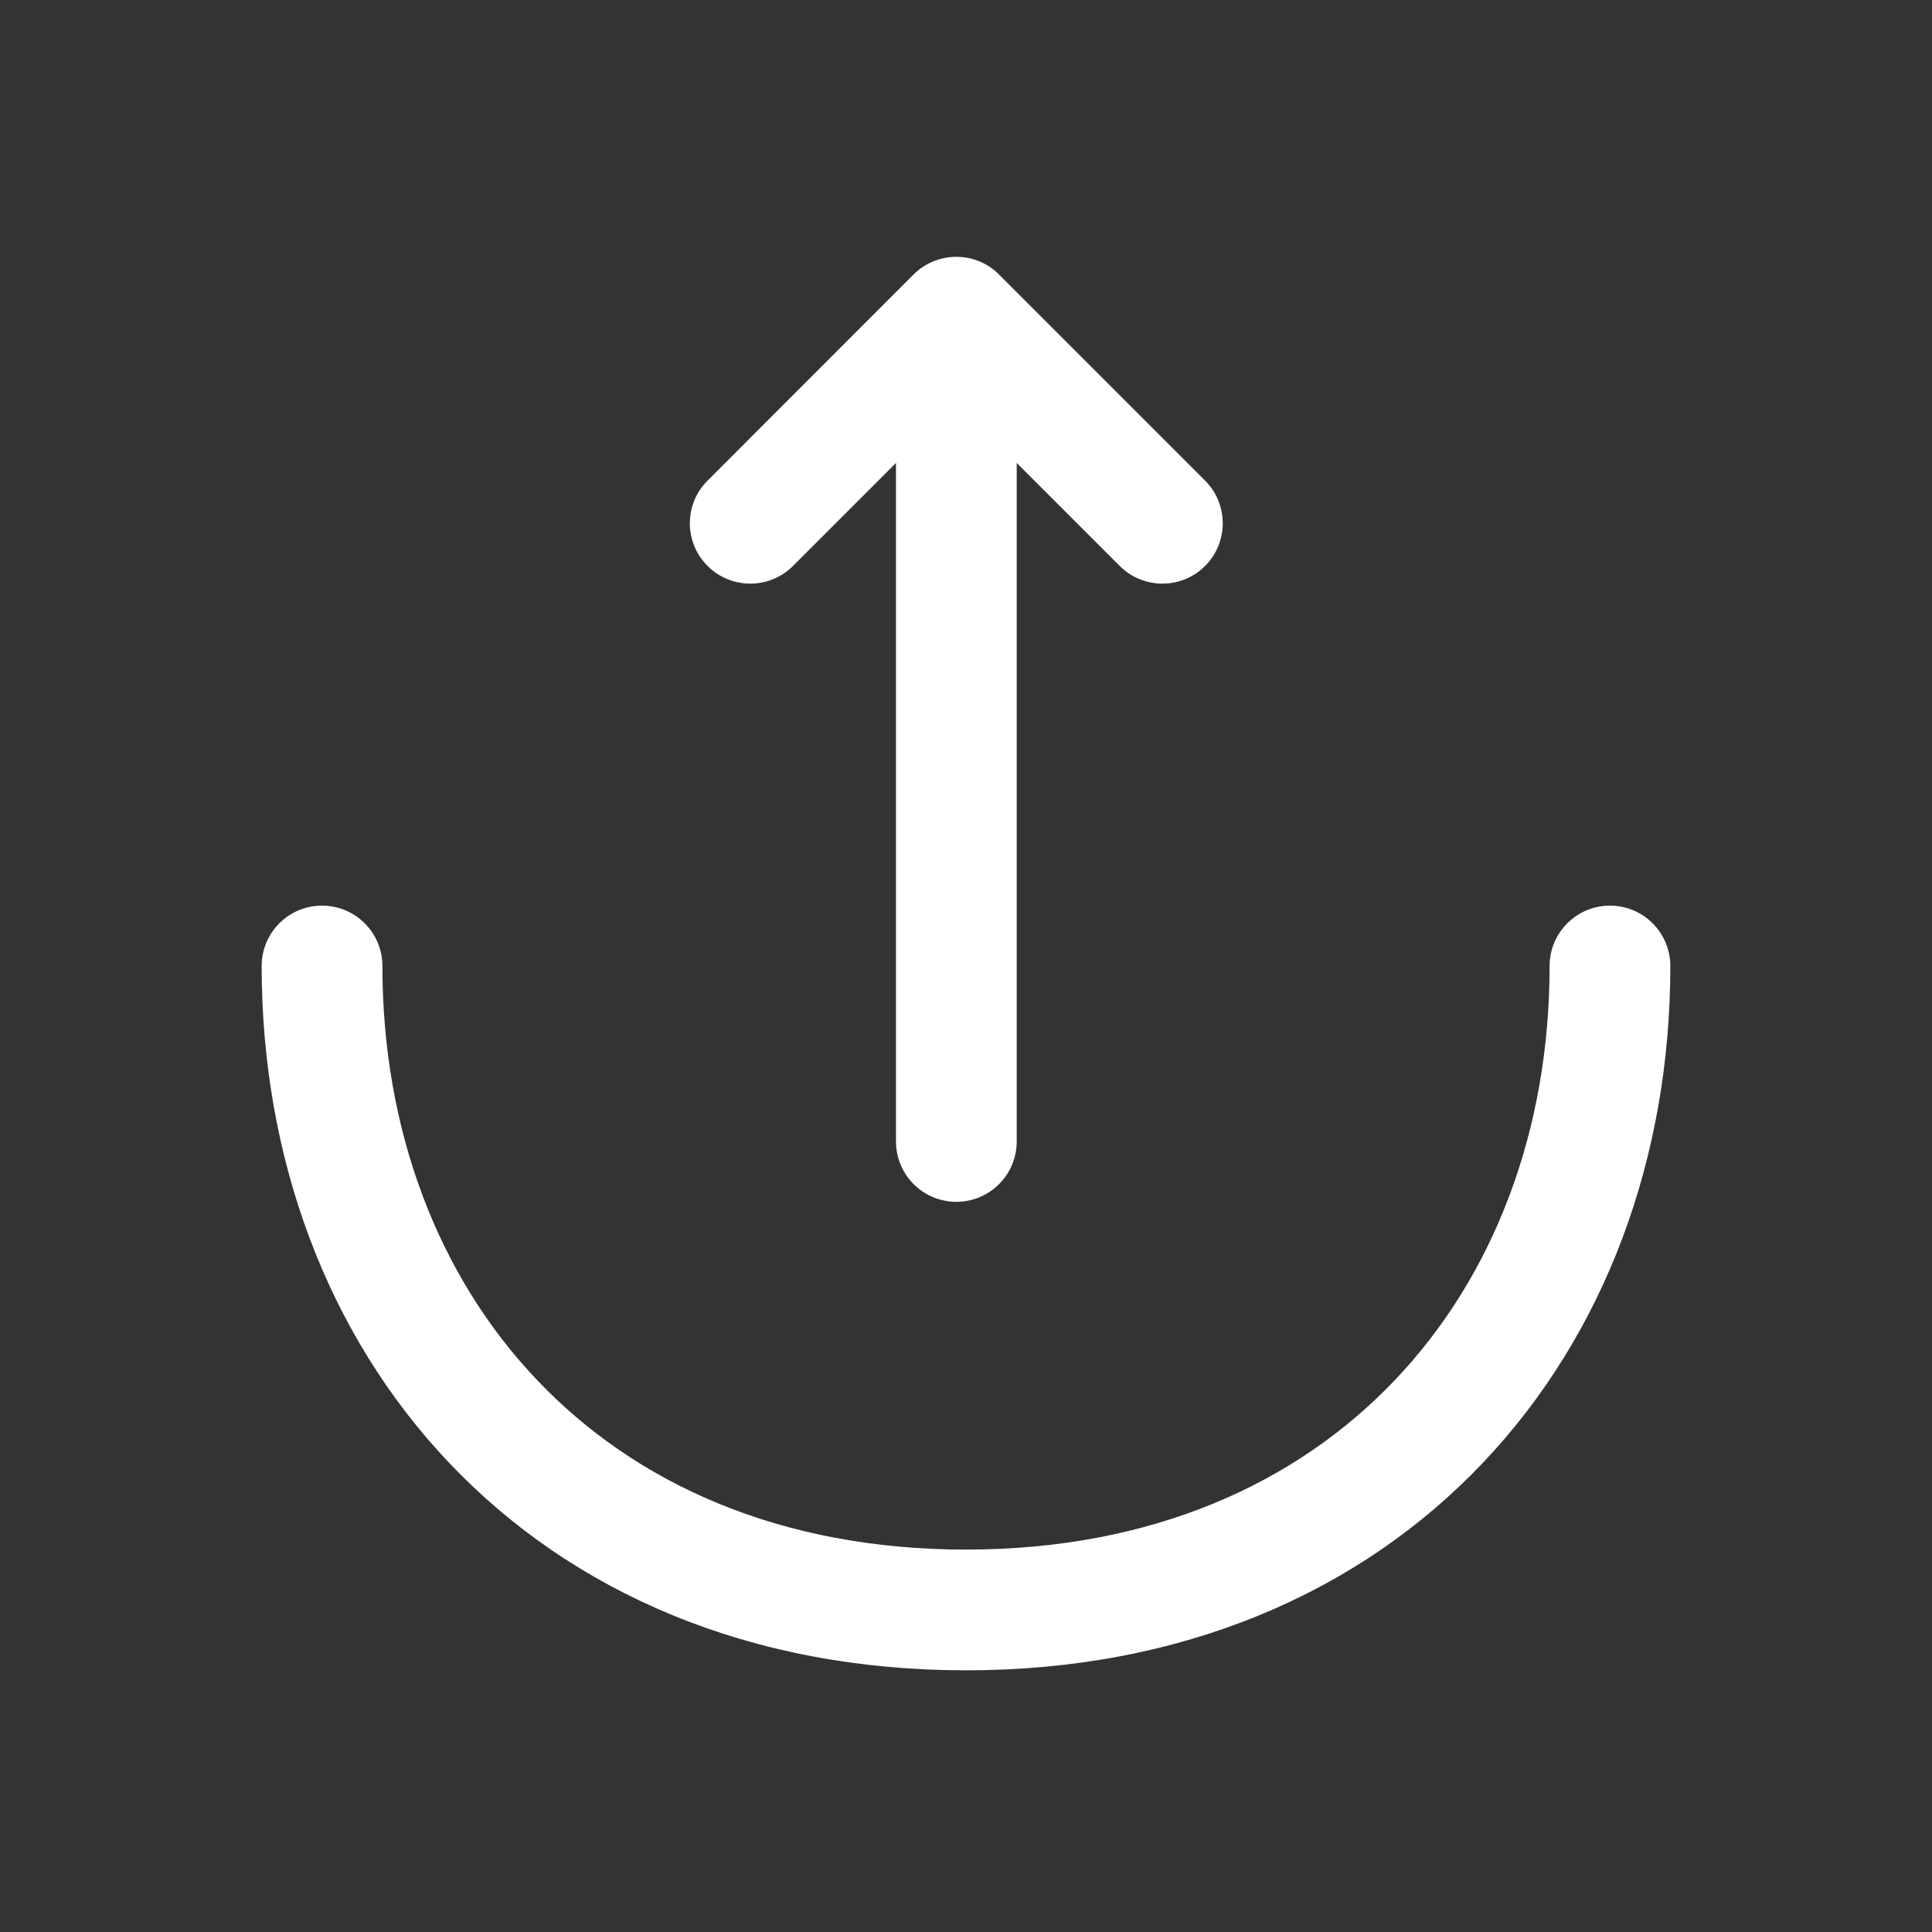
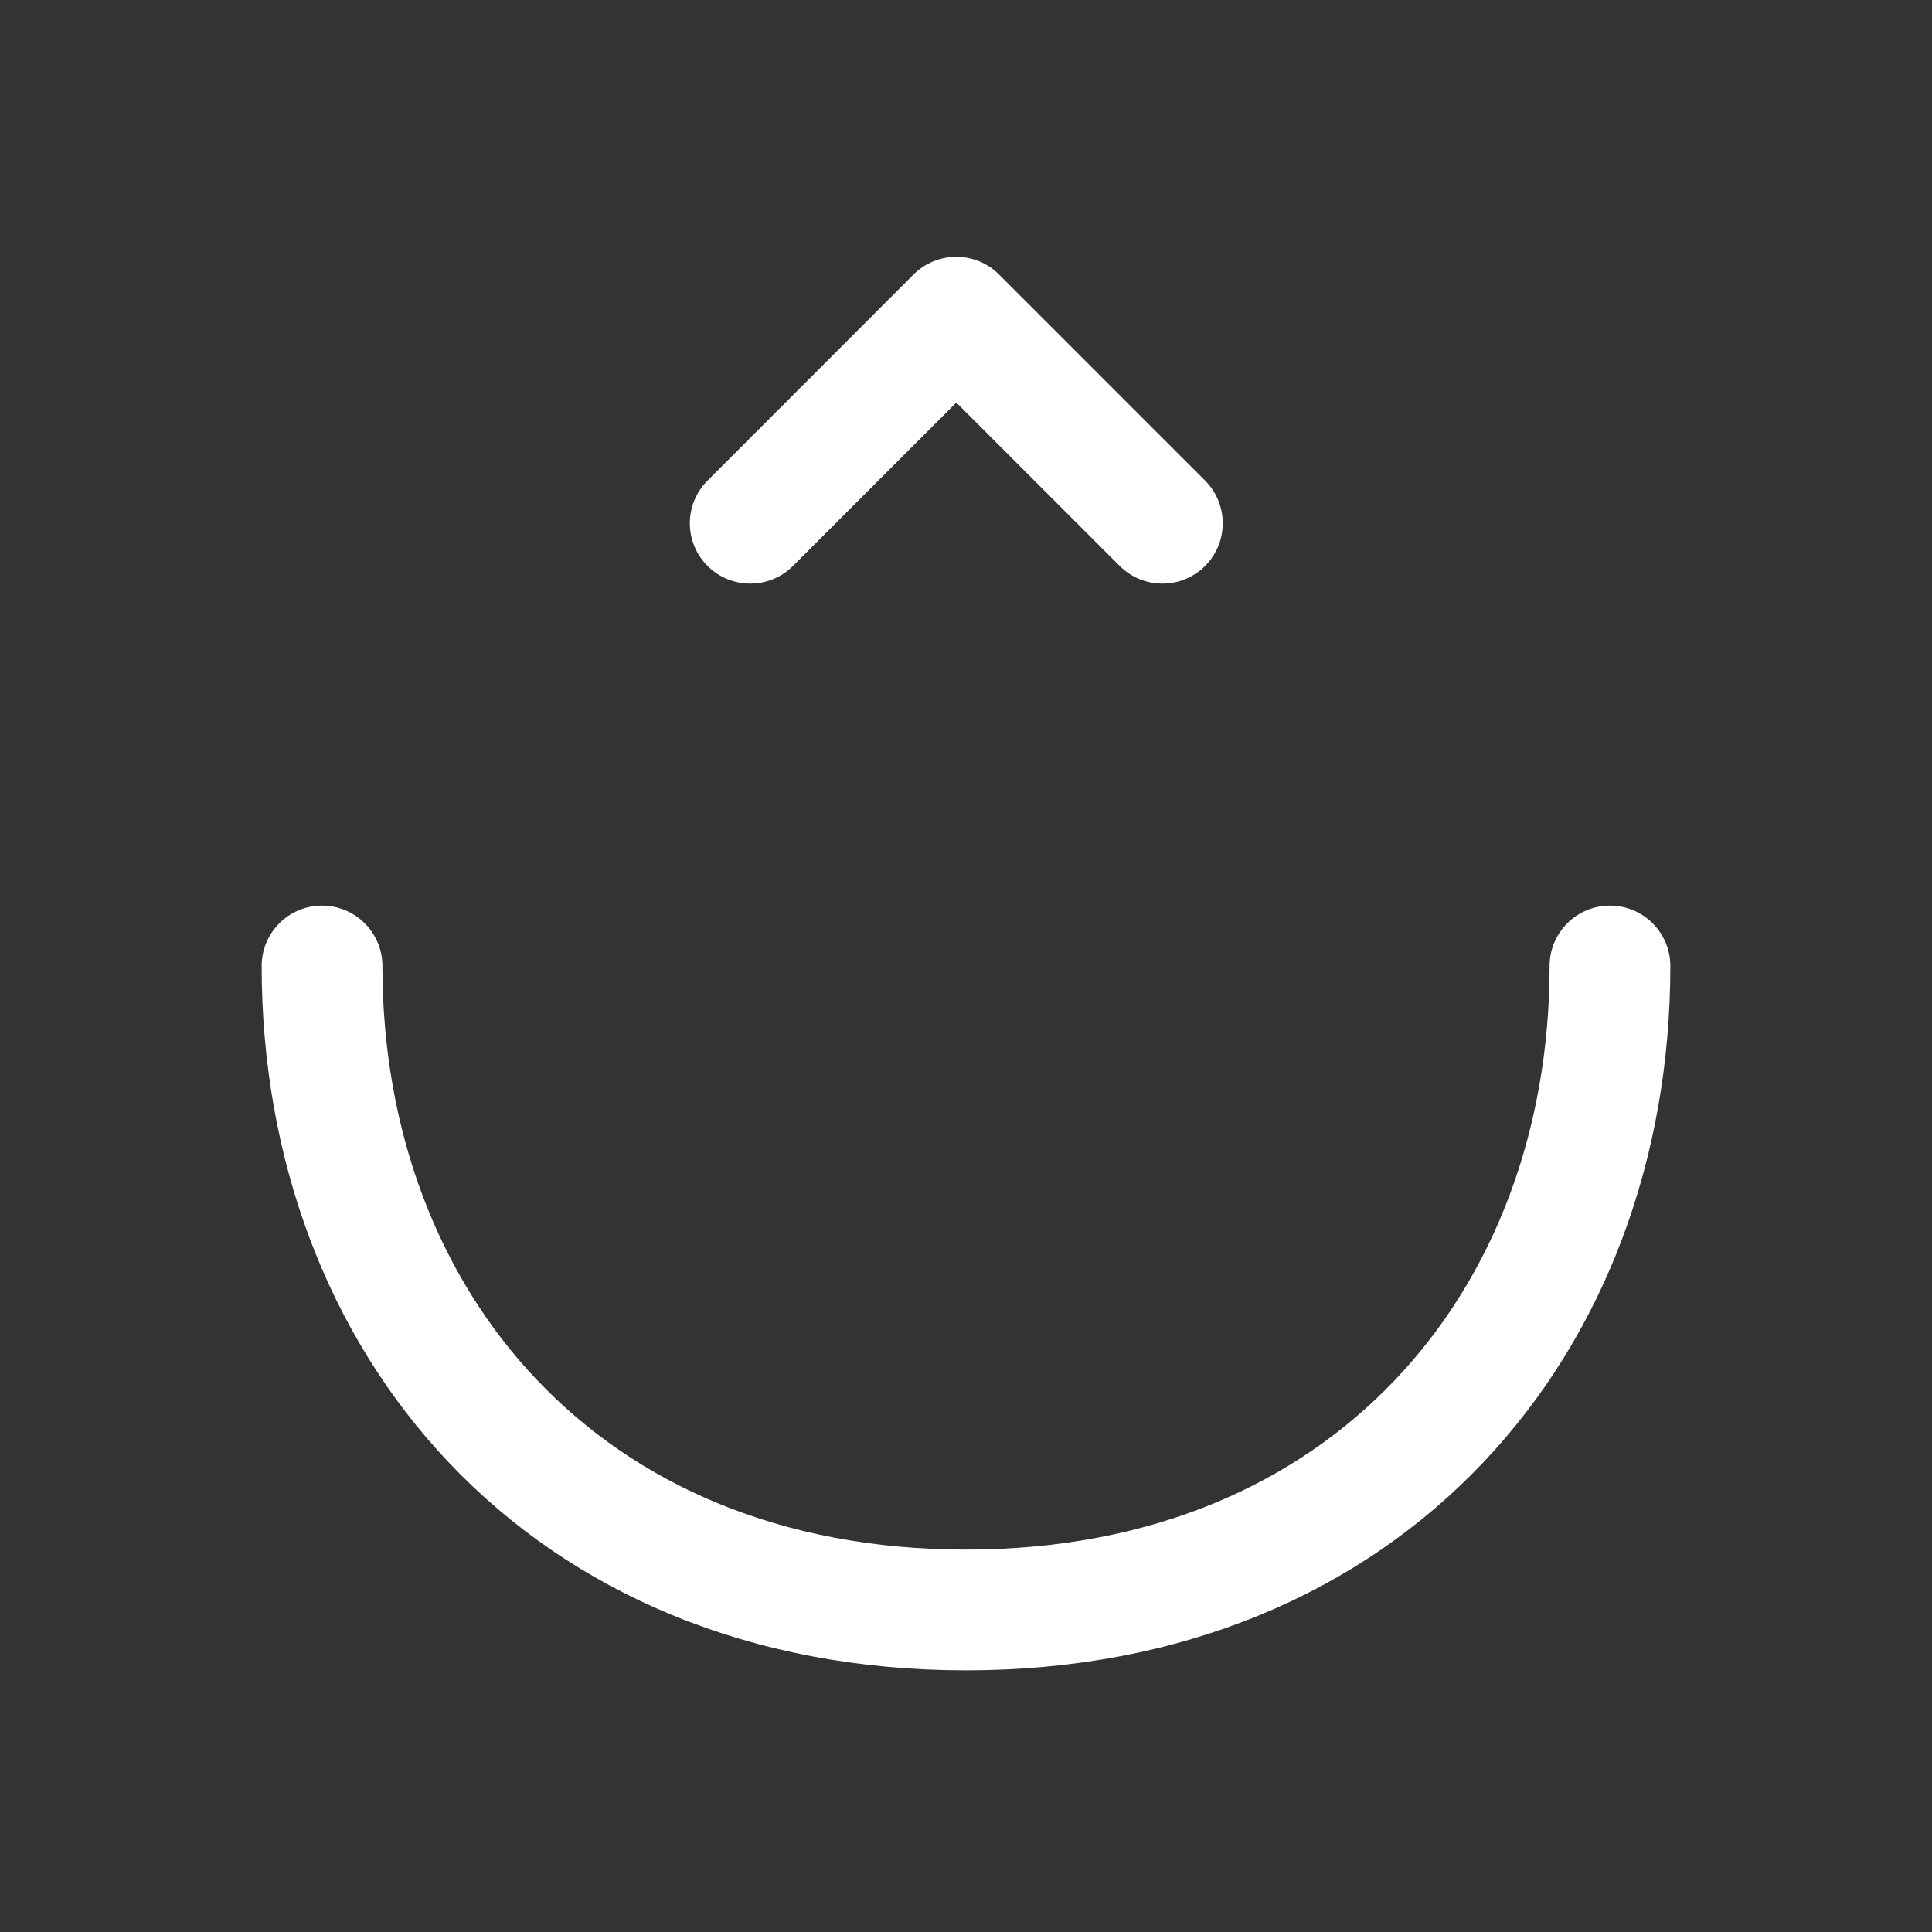
<svg xmlns="http://www.w3.org/2000/svg" width="16" height="16" viewBox="0 0 16 16" fill="none">
  <rect x="0" y="0" width="16" height="16" fill="#333333" stroke="none" />
  <path fill-rule="evenodd" clip-rule="evenodd" d="M7.92 2.127C8.053 2.127 8.18 2.179 8.273 2.273L9.98 3.98C10.175 4.175 10.175 4.492 9.98 4.687C9.785 4.882 9.468 4.882 9.273 4.687L7.92 3.334L6.567 4.687C6.372 4.882 6.055 4.882 5.86 4.687C5.664 4.492 5.664 4.175 5.86 3.98L7.566 2.273C7.66 2.179 7.787 2.127 7.92 2.127Z" fill="white" />
-   <path fill-rule="evenodd" clip-rule="evenodd" d="M7.92 2.173C8.196 2.173 8.42 2.397 8.42 2.673V9.453C8.42 9.729 8.196 9.953 7.92 9.953C7.644 9.953 7.42 9.729 7.42 9.453V2.673C7.42 2.397 7.644 2.173 7.92 2.173Z" fill="white" />
  <path fill-rule="evenodd" clip-rule="evenodd" d="M2.667 7.5C2.943 7.5 3.167 7.724 3.167 8C3.167 9.36 3.627 10.566 4.446 11.427C5.26 12.285 6.459 12.833 8 12.833C9.541 12.833 10.739 12.285 11.554 11.427C12.373 10.566 12.833 9.36 12.833 8C12.833 7.724 13.057 7.5 13.333 7.5C13.609 7.5 13.833 7.724 13.833 8C13.833 9.586 13.294 11.048 12.279 12.116C11.261 13.188 9.792 13.833 8 13.833C6.208 13.833 4.739 13.188 3.721 12.116C2.706 11.048 2.167 9.586 2.167 8C2.167 7.724 2.39 7.5 2.667 7.5Z" fill="white" />
</svg>